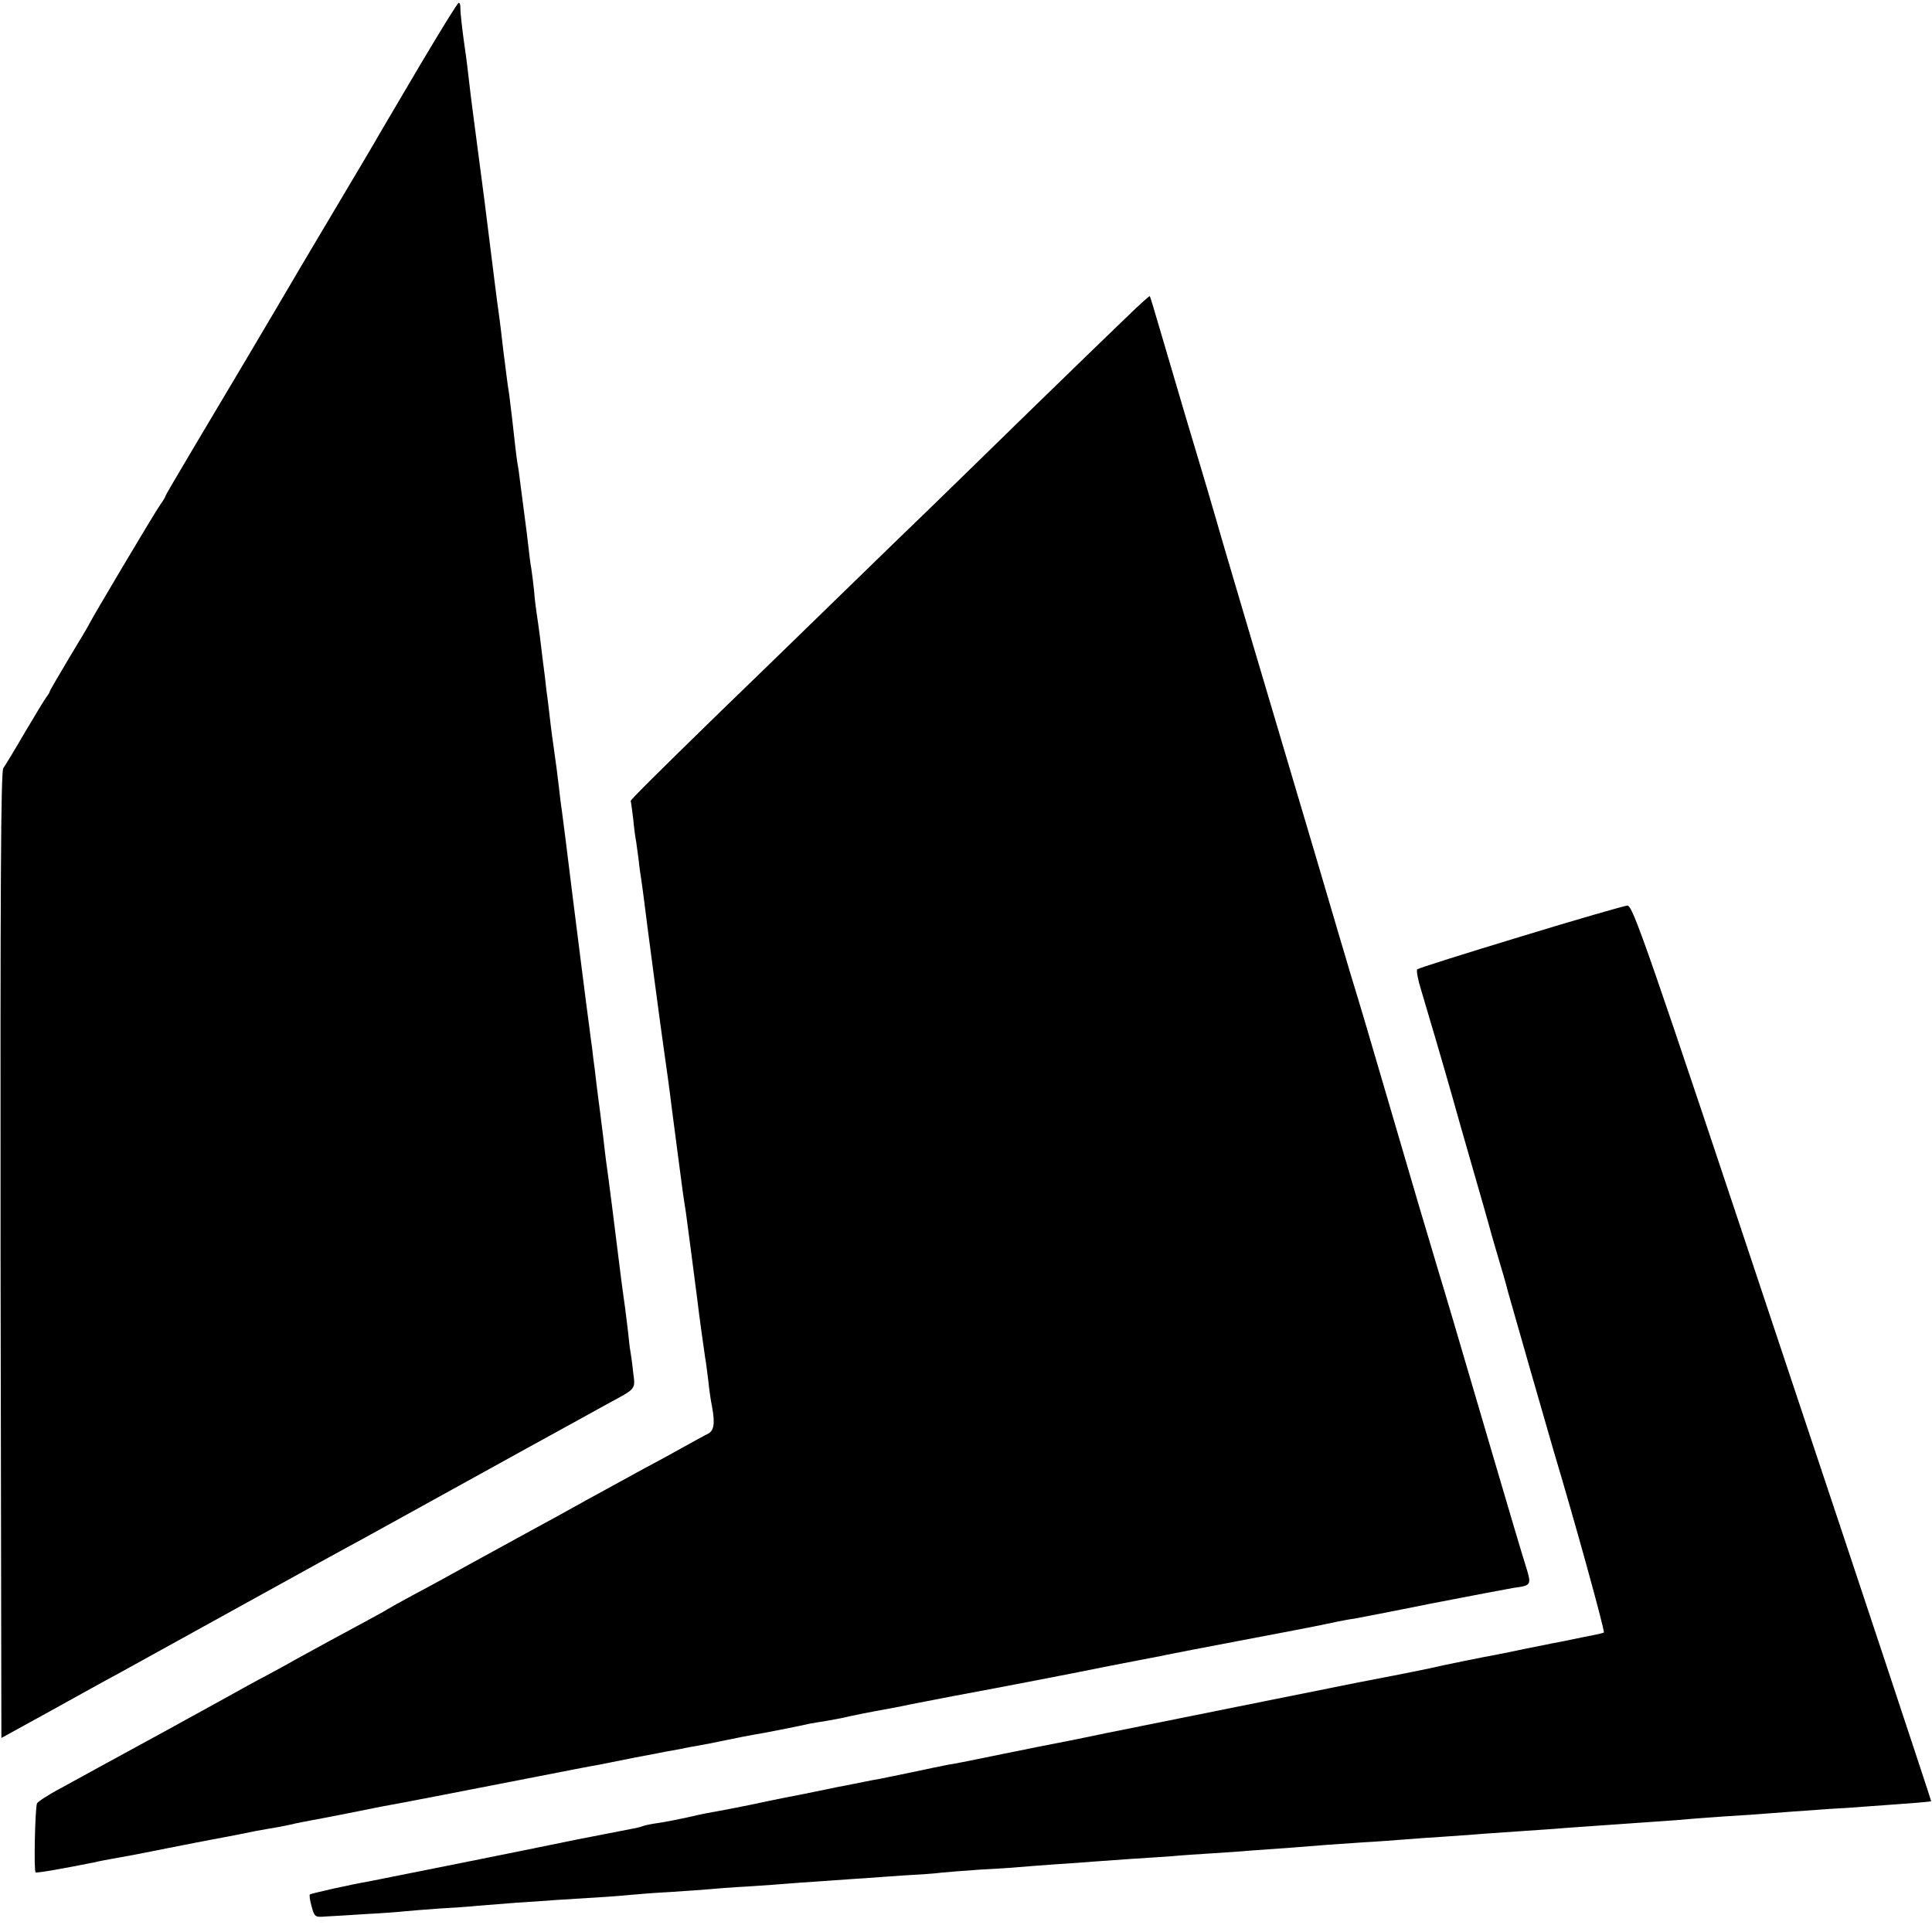
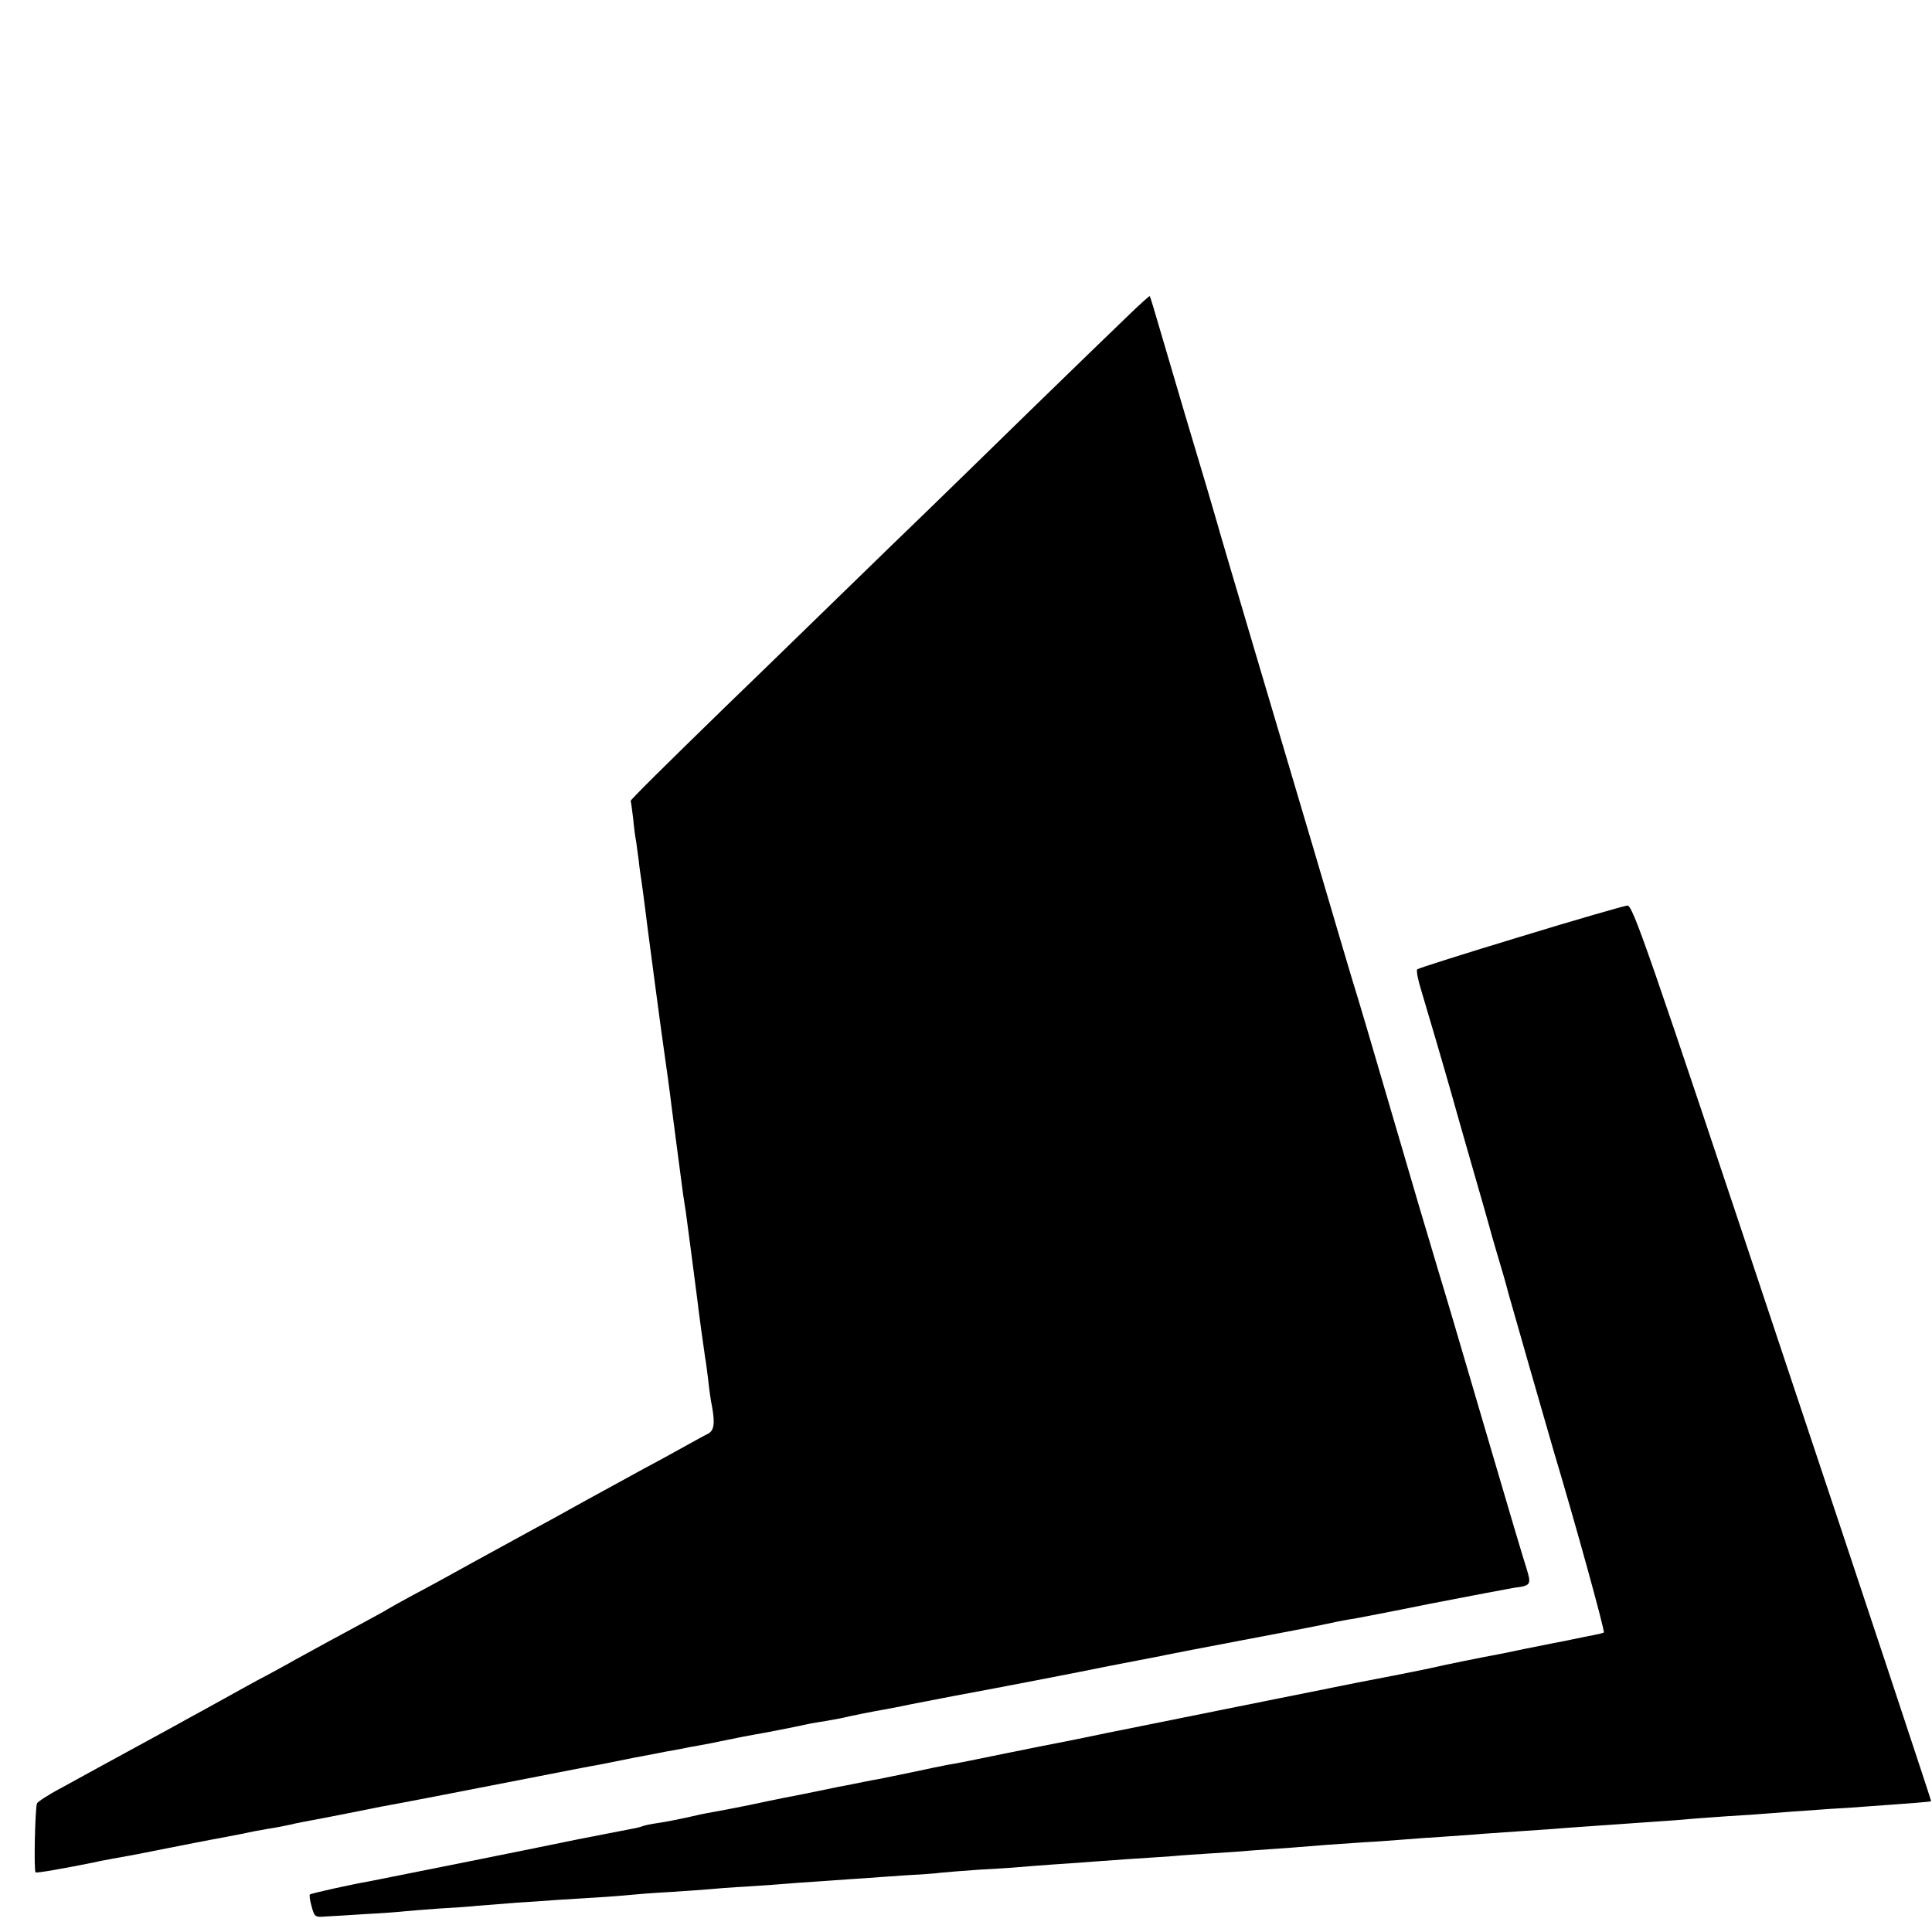
<svg xmlns="http://www.w3.org/2000/svg" version="1.0" width="700pt" height="700pt" viewBox="0 0 700 700" preserveAspectRatio="xMidYMid meet">
  <g transform="translate(0,700) scale(0.1,-0.1)" fill="#000000" stroke="none">
-     <path d="M1530 6778 c-69 -116 -138 -235 -155 -263 -16 -29 -84 -143 -150 -254 -66 -111 -127 -214 -136 -229 -100 -171 -303 -513 -385 -650 -57 -96 -104 -176 -104 -178 0 -3 -8 -17 -19 -32 -20 -28 -253 -420 -260 -437 -2 -5 -35 -60 -73 -123 -37 -62 -68 -115 -68 -118 0 -3 -5 -10 -10 -17 -6 -7 -41 -65 -79 -129 -37 -64 -73 -123 -79 -131 -9 -11 -11 -428 -10 -1764 l3 -1750 180 99 c99 55 209 116 245 135 36 20 234 129 440 243 206 114 404 223 440 242 70 39 191 105 585 323 138 76 275 151 305 168 107 58 102 51 94 115 -3 31 -8 65 -10 76 -2 10 -6 44 -9 75 -4 31 -8 67 -10 81 -2 14 -9 63 -15 110 -22 178 -46 369 -55 430 -2 14 -6 52 -10 85 -4 33 -9 69 -10 80 -3 22 -13 97 -20 160 -3 22 -8 58 -10 80 -3 22 -8 56 -10 75 -5 33 -48 375 -60 470 -21 171 -36 290 -40 318 -3 18 -7 54 -10 80 -5 43 -10 82 -20 152 -2 14 -7 48 -10 75 -3 28 -8 66 -10 85 -3 19 -8 60 -11 90 -4 30 -8 62 -9 70 -1 8 -5 42 -9 75 -4 33 -10 71 -12 85 -2 14 -7 50 -9 80 -3 30 -8 66 -10 80 -3 14 -7 48 -10 75 -3 28 -10 82 -15 120 -5 39 -12 90 -15 115 -3 25 -7 56 -10 70 -4 25 -10 76 -20 168 -3 26 -8 63 -10 82 -3 19 -8 51 -10 70 -2 19 -7 54 -10 78 -3 23 -7 61 -10 85 -3 23 -7 58 -10 77 -6 42 -6 44 -50 395 -20 154 -38 291 -40 305 -2 14 -6 45 -9 70 -11 94 -17 146 -21 170 -9 62 -18 137 -17 153 0 9 -2 17 -6 17 -4 0 -63 -96 -132 -212z" />
-     <path d="M4083 5852 c-44 -42 -203 -196 -353 -342 -149 -146 -311 -303 -358 -349 -48 -46 -215 -208 -371 -360 -156 -152 -325 -316 -375 -364 -224 -218 -343 -336 -341 -339 1 -2 5 -30 9 -63 3 -33 8 -71 11 -85 2 -14 6 -43 9 -66 2 -22 7 -56 10 -75 3 -19 7 -52 10 -74 5 -45 65 -497 71 -535 6 -40 24 -171 29 -215 9 -67 36 -278 41 -312 3 -18 7 -48 10 -65 5 -36 33 -250 41 -313 6 -52 24 -183 29 -215 3 -14 7 -50 11 -80 3 -30 9 -74 14 -97 11 -62 7 -86 -15 -98 -11 -5 -49 -26 -85 -46 -36 -20 -101 -56 -145 -79 -44 -24 -138 -76 -210 -115 -71 -40 -161 -89 -200 -110 -38 -21 -133 -73 -210 -115 -77 -43 -176 -97 -220 -120 -44 -24 -84 -46 -90 -50 -5 -4 -46 -26 -90 -50 -77 -41 -166 -90 -250 -136 -22 -13 -67 -37 -100 -55 -33 -17 -100 -54 -150 -82 -49 -27 -112 -62 -140 -77 -27 -15 -72 -40 -100 -55 -27 -15 -77 -42 -110 -60 -33 -18 -82 -45 -110 -60 -27 -15 -88 -48 -133 -73 -46 -24 -85 -50 -88 -56 -7 -20 -12 -246 -5 -250 5 -3 96 13 216 37 11 3 38 8 60 12 78 14 90 16 209 40 67 13 136 27 154 30 18 3 63 12 100 19 37 8 84 17 104 20 21 3 57 10 80 15 24 6 57 12 73 15 17 3 75 14 130 25 55 11 111 22 125 25 53 9 315 60 535 103 127 25 241 47 255 49 14 3 72 14 130 26 58 11 112 21 120 23 8 1 29 5 45 8 17 4 45 9 63 12 18 3 64 12 102 20 38 8 84 17 102 20 27 4 164 31 203 40 6 1 33 6 60 10 56 10 50 9 90 18 30 6 40 9 140 27 28 5 61 12 75 15 14 3 84 16 155 30 189 35 432 82 570 110 66 13 134 26 150 29 17 3 41 8 55 11 14 3 133 26 265 51 132 25 274 52 315 61 41 9 84 17 95 18 11 2 137 26 280 55 143 28 278 53 300 57 63 8 64 11 45 73 -10 30 -66 219 -125 420 -148 504 -159 541 -195 660 -32 106 -91 305 -180 610 -62 212 -104 355 -135 455 -13 44 -72 242 -130 440 -59 198 -161 542 -227 765 -66 223 -124 419 -128 435 -5 17 -22 75 -38 130 -34 112 -116 389 -169 570 -19 66 -36 121 -37 122 -1 2 -39 -32 -83 -75z" />
+     <path d="M4083 5852 c-44 -42 -203 -196 -353 -342 -149 -146 -311 -303 -358 -349 -48 -46 -215 -208 -371 -360 -156 -152 -325 -316 -375 -364 -224 -218 -343 -336 -341 -339 1 -2 5 -30 9 -63 3 -33 8 -71 11 -85 2 -14 6 -43 9 -66 2 -22 7 -56 10 -75 3 -19 7 -52 10 -74 5 -45 65 -497 71 -535 6 -40 24 -171 29 -215 9 -67 36 -278 41 -312 3 -18 7 -48 10 -65 5 -36 33 -250 41 -313 6 -52 24 -183 29 -215 3 -14 7 -50 11 -80 3 -30 9 -74 14 -97 11 -62 7 -86 -15 -98 -11 -5 -49 -26 -85 -46 -36 -20 -101 -56 -145 -79 -44 -24 -138 -76 -210 -115 -71 -40 -161 -89 -200 -110 -38 -21 -133 -73 -210 -115 -77 -43 -176 -97 -220 -120 -44 -24 -84 -46 -90 -50 -5 -4 -46 -26 -90 -50 -77 -41 -166 -90 -250 -136 -22 -13 -67 -37 -100 -55 -33 -17 -100 -54 -150 -82 -49 -27 -112 -62 -140 -77 -27 -15 -72 -40 -100 -55 -27 -15 -77 -42 -110 -60 -33 -18 -82 -45 -110 -60 -27 -15 -88 -48 -133 -73 -46 -24 -85 -50 -88 -56 -7 -20 -12 -246 -5 -250 5 -3 96 13 216 37 11 3 38 8 60 12 78 14 90 16 209 40 67 13 136 27 154 30 18 3 63 12 100 19 37 8 84 17 104 20 21 3 57 10 80 15 24 6 57 12 73 15 17 3 75 14 130 25 55 11 111 22 125 25 53 9 315 60 535 103 127 25 241 47 255 49 14 3 72 14 130 26 58 11 112 21 120 23 8 1 29 5 45 8 17 4 45 9 63 12 18 3 64 12 102 20 38 8 84 17 102 20 27 4 164 31 203 40 6 1 33 6 60 10 56 10 50 9 90 18 30 6 40 9 140 27 28 5 61 12 75 15 14 3 84 16 155 30 189 35 432 82 570 110 66 13 134 26 150 29 17 3 41 8 55 11 14 3 133 26 265 51 132 25 274 52 315 61 41 9 84 17 95 18 11 2 137 26 280 55 143 28 278 53 300 57 63 8 64 11 45 73 -10 30 -66 219 -125 420 -148 504 -159 541 -195 660 -32 106 -91 305 -180 610 -62 212 -104 355 -135 455 -13 44 -72 242 -130 440 -59 198 -161 542 -227 765 -66 223 -124 419 -128 435 -5 17 -22 75 -38 130 -34 112 -116 389 -169 570 -19 66 -36 121 -37 122 -1 2 -39 -32 -83 -75" />
    <path d="M5508 3606 c-201 -61 -369 -114 -373 -118 -4 -3 2 -37 14 -75 22 -73 82 -277 112 -383 10 -36 43 -153 74 -260 31 -107 58 -202 60 -210 2 -8 15 -55 30 -105 15 -49 33 -112 40 -140 15 -54 148 -517 165 -575 74 -246 186 -651 181 -655 -4 -2 -20 -6 -36 -9 -16 -3 -51 -10 -79 -16 -28 -6 -60 -12 -71 -14 -11 -2 -54 -11 -95 -19 -41 -9 -87 -18 -102 -21 -45 -8 -199 -39 -245 -50 -16 -4 -188 -38 -263 -52 -72 -14 -795 -160 -915 -184 -77 -16 -154 -32 -172 -35 -17 -3 -107 -21 -200 -40 -92 -19 -181 -37 -198 -39 -16 -3 -75 -15 -130 -27 -55 -11 -110 -23 -122 -25 -13 -2 -34 -6 -48 -9 -14 -3 -36 -7 -50 -10 -14 -3 -35 -7 -47 -9 -13 -3 -34 -7 -48 -10 -32 -7 -118 -24 -150 -30 -14 -3 -70 -14 -125 -26 -55 -11 -116 -23 -135 -26 -19 -3 -62 -12 -95 -20 -33 -7 -78 -16 -100 -19 -22 -3 -47 -8 -55 -11 -8 -3 -26 -8 -40 -10 -22 -4 -138 -27 -195 -38 -193 -40 -738 -149 -760 -153 -59 -10 -208 -43 -212 -47 -3 -2 0 -22 6 -43 10 -38 13 -40 48 -37 21 1 88 5 148 9 61 3 124 8 141 10 17 2 74 6 125 10 52 3 114 7 139 10 25 2 88 7 140 11 52 3 118 8 145 10 28 2 93 6 145 9 52 3 111 8 130 10 19 2 82 7 140 10 58 4 121 8 140 10 19 2 82 7 140 10 58 4 121 8 140 10 19 2 82 6 140 10 58 4 123 9 145 10 22 2 85 6 140 10 55 3 116 7 135 10 19 2 82 7 140 11 58 3 121 7 140 9 19 2 78 6 130 10 52 3 115 8 140 10 25 2 88 6 140 10 52 3 120 8 150 10 30 3 93 7 140 10 47 3 110 7 140 10 91 6 222 16 280 21 30 2 89 6 130 9 41 2 107 7 145 10 39 3 102 8 140 10 39 3 106 7 150 11 44 3 103 7 130 9 28 2 86 6 130 9 44 4 112 8 150 11 142 10 212 15 285 20 41 4 98 8 125 10 28 2 95 7 150 10 55 4 120 9 145 11 25 2 88 6 140 10 52 3 113 7 135 9 183 13 230 17 232 19 1 1 -241 732 -539 1624 -496 1490 -542 1622 -562 1621 -11 -1 -186 -51 -388 -113z" />
  </g>
</svg>